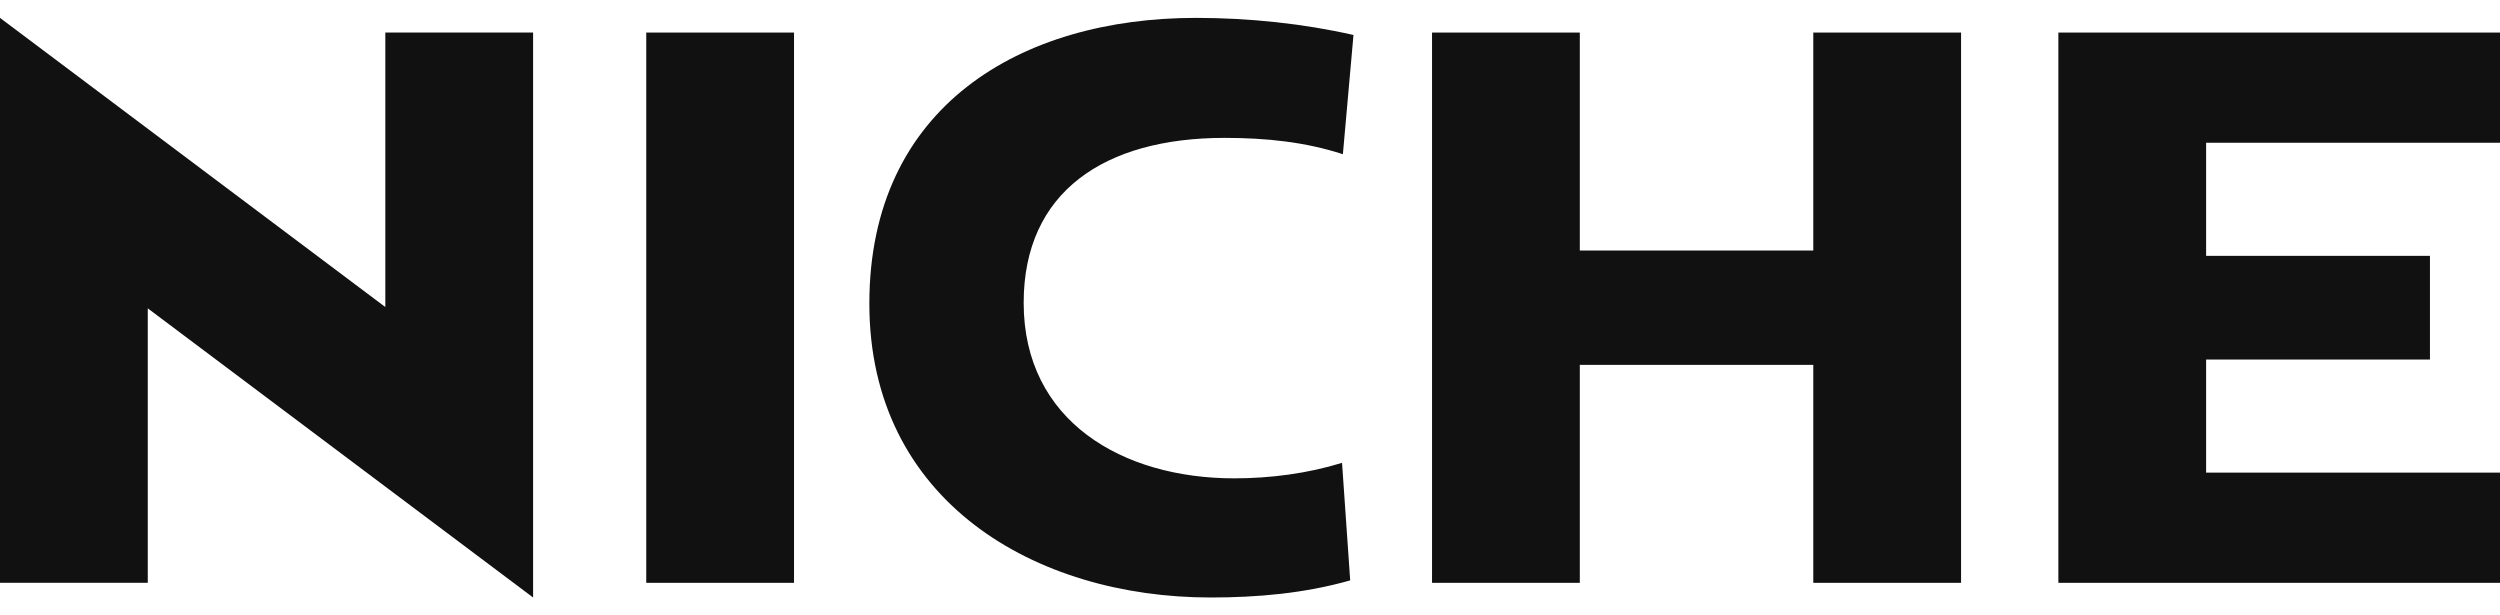
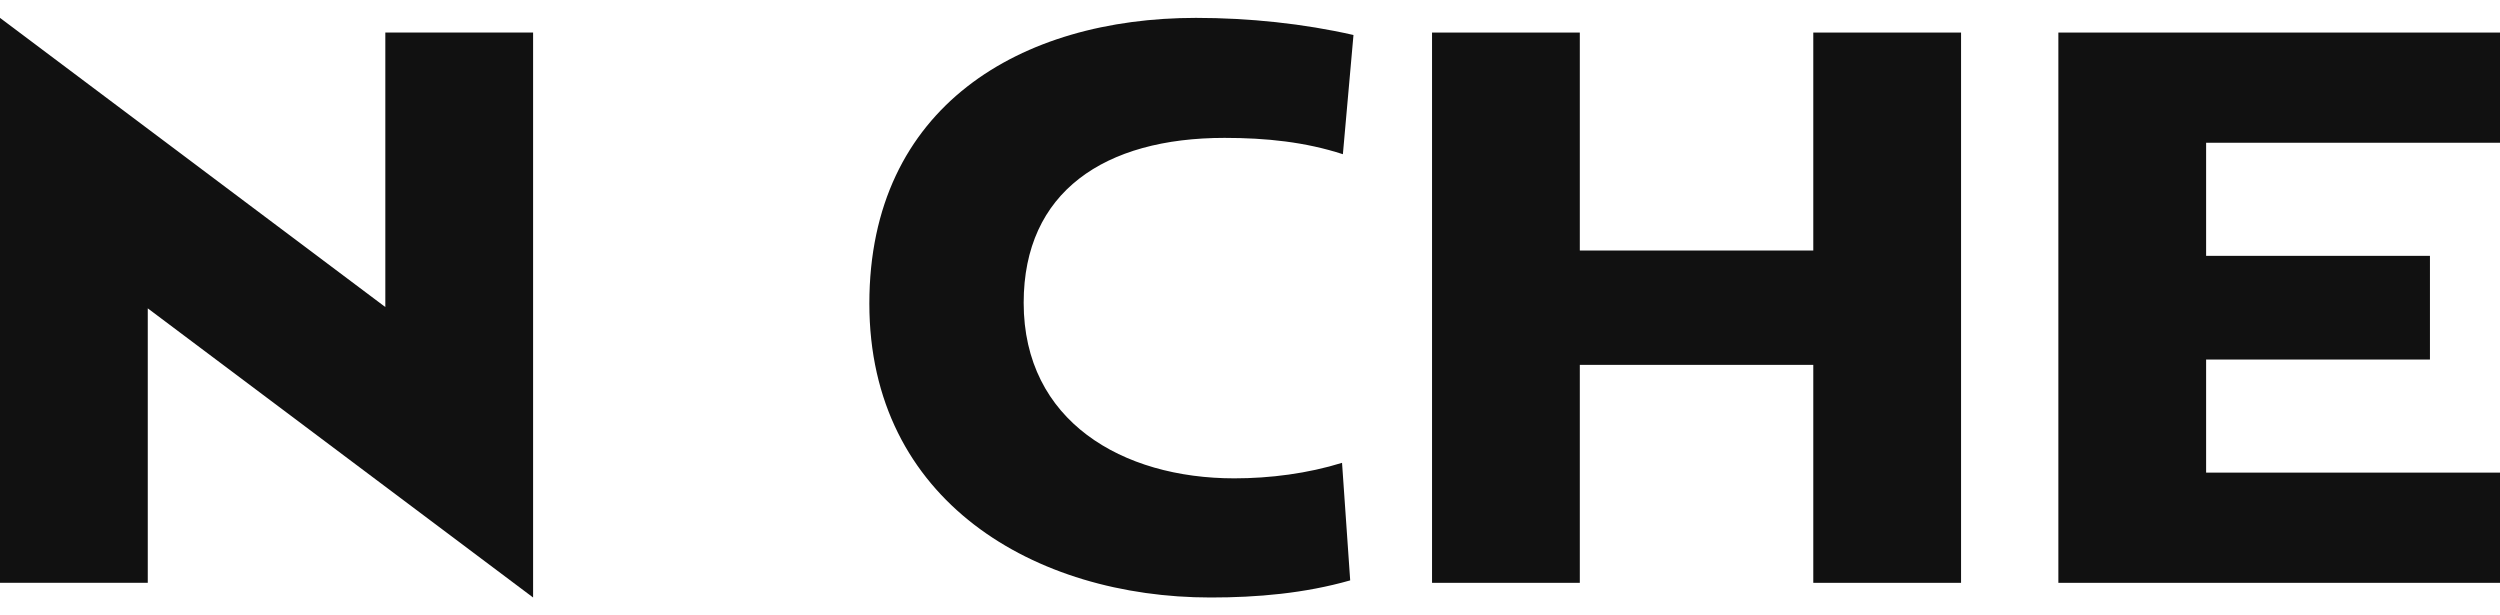
<svg xmlns="http://www.w3.org/2000/svg" width="130" height="32" viewBox="0 0 130 32" fill="none">
  <g clip-path="url(#clip0_10628_678)">
    <path d="M107.035 30.307V1.693H130V7.423H114.718V13.304H126.357V18.696H114.718V24.576H130V30.307H107.035Z" fill="#111111" />
    <path d="M94.291 30.307V18.973H82.15V30.307H74.466V1.693H82.15V13.027H94.291V1.693H101.975V30.307H94.291Z" fill="#111111" />
-     <path d="M33.605 30.307V1.693H41.289V30.307H33.605Z" fill="#111111" />
    <path d="M62.951 31.07C53.823 31.07 45.206 26.061 45.206 15.788C45.206 5.514 53.101 0.93 62.188 0.93C64.948 0.93 67.791 1.228 70.381 1.82L69.83 8.019C67.877 7.382 65.841 7.17 63.676 7.17C57.436 7.17 53.231 9.972 53.231 15.747C53.231 21.901 58.366 24.874 64.182 24.874C66.05 24.874 68.004 24.621 69.786 24.067L70.21 30.18C67.832 30.858 65.369 31.07 62.951 31.07Z" fill="#111111" />
    <path d="M20.037 1.693V15.966L0 0.93V30.307H7.684V16.034L27.721 31.07V1.693H20.037Z" fill="#111111" />
  </g>
  <defs>
    <clipPath id="clip0_10628_678">
      <rect width="130" height="30.14" fill="white" transform="translate(0 0.93)" />
    </clipPath>
  </defs>
</svg>